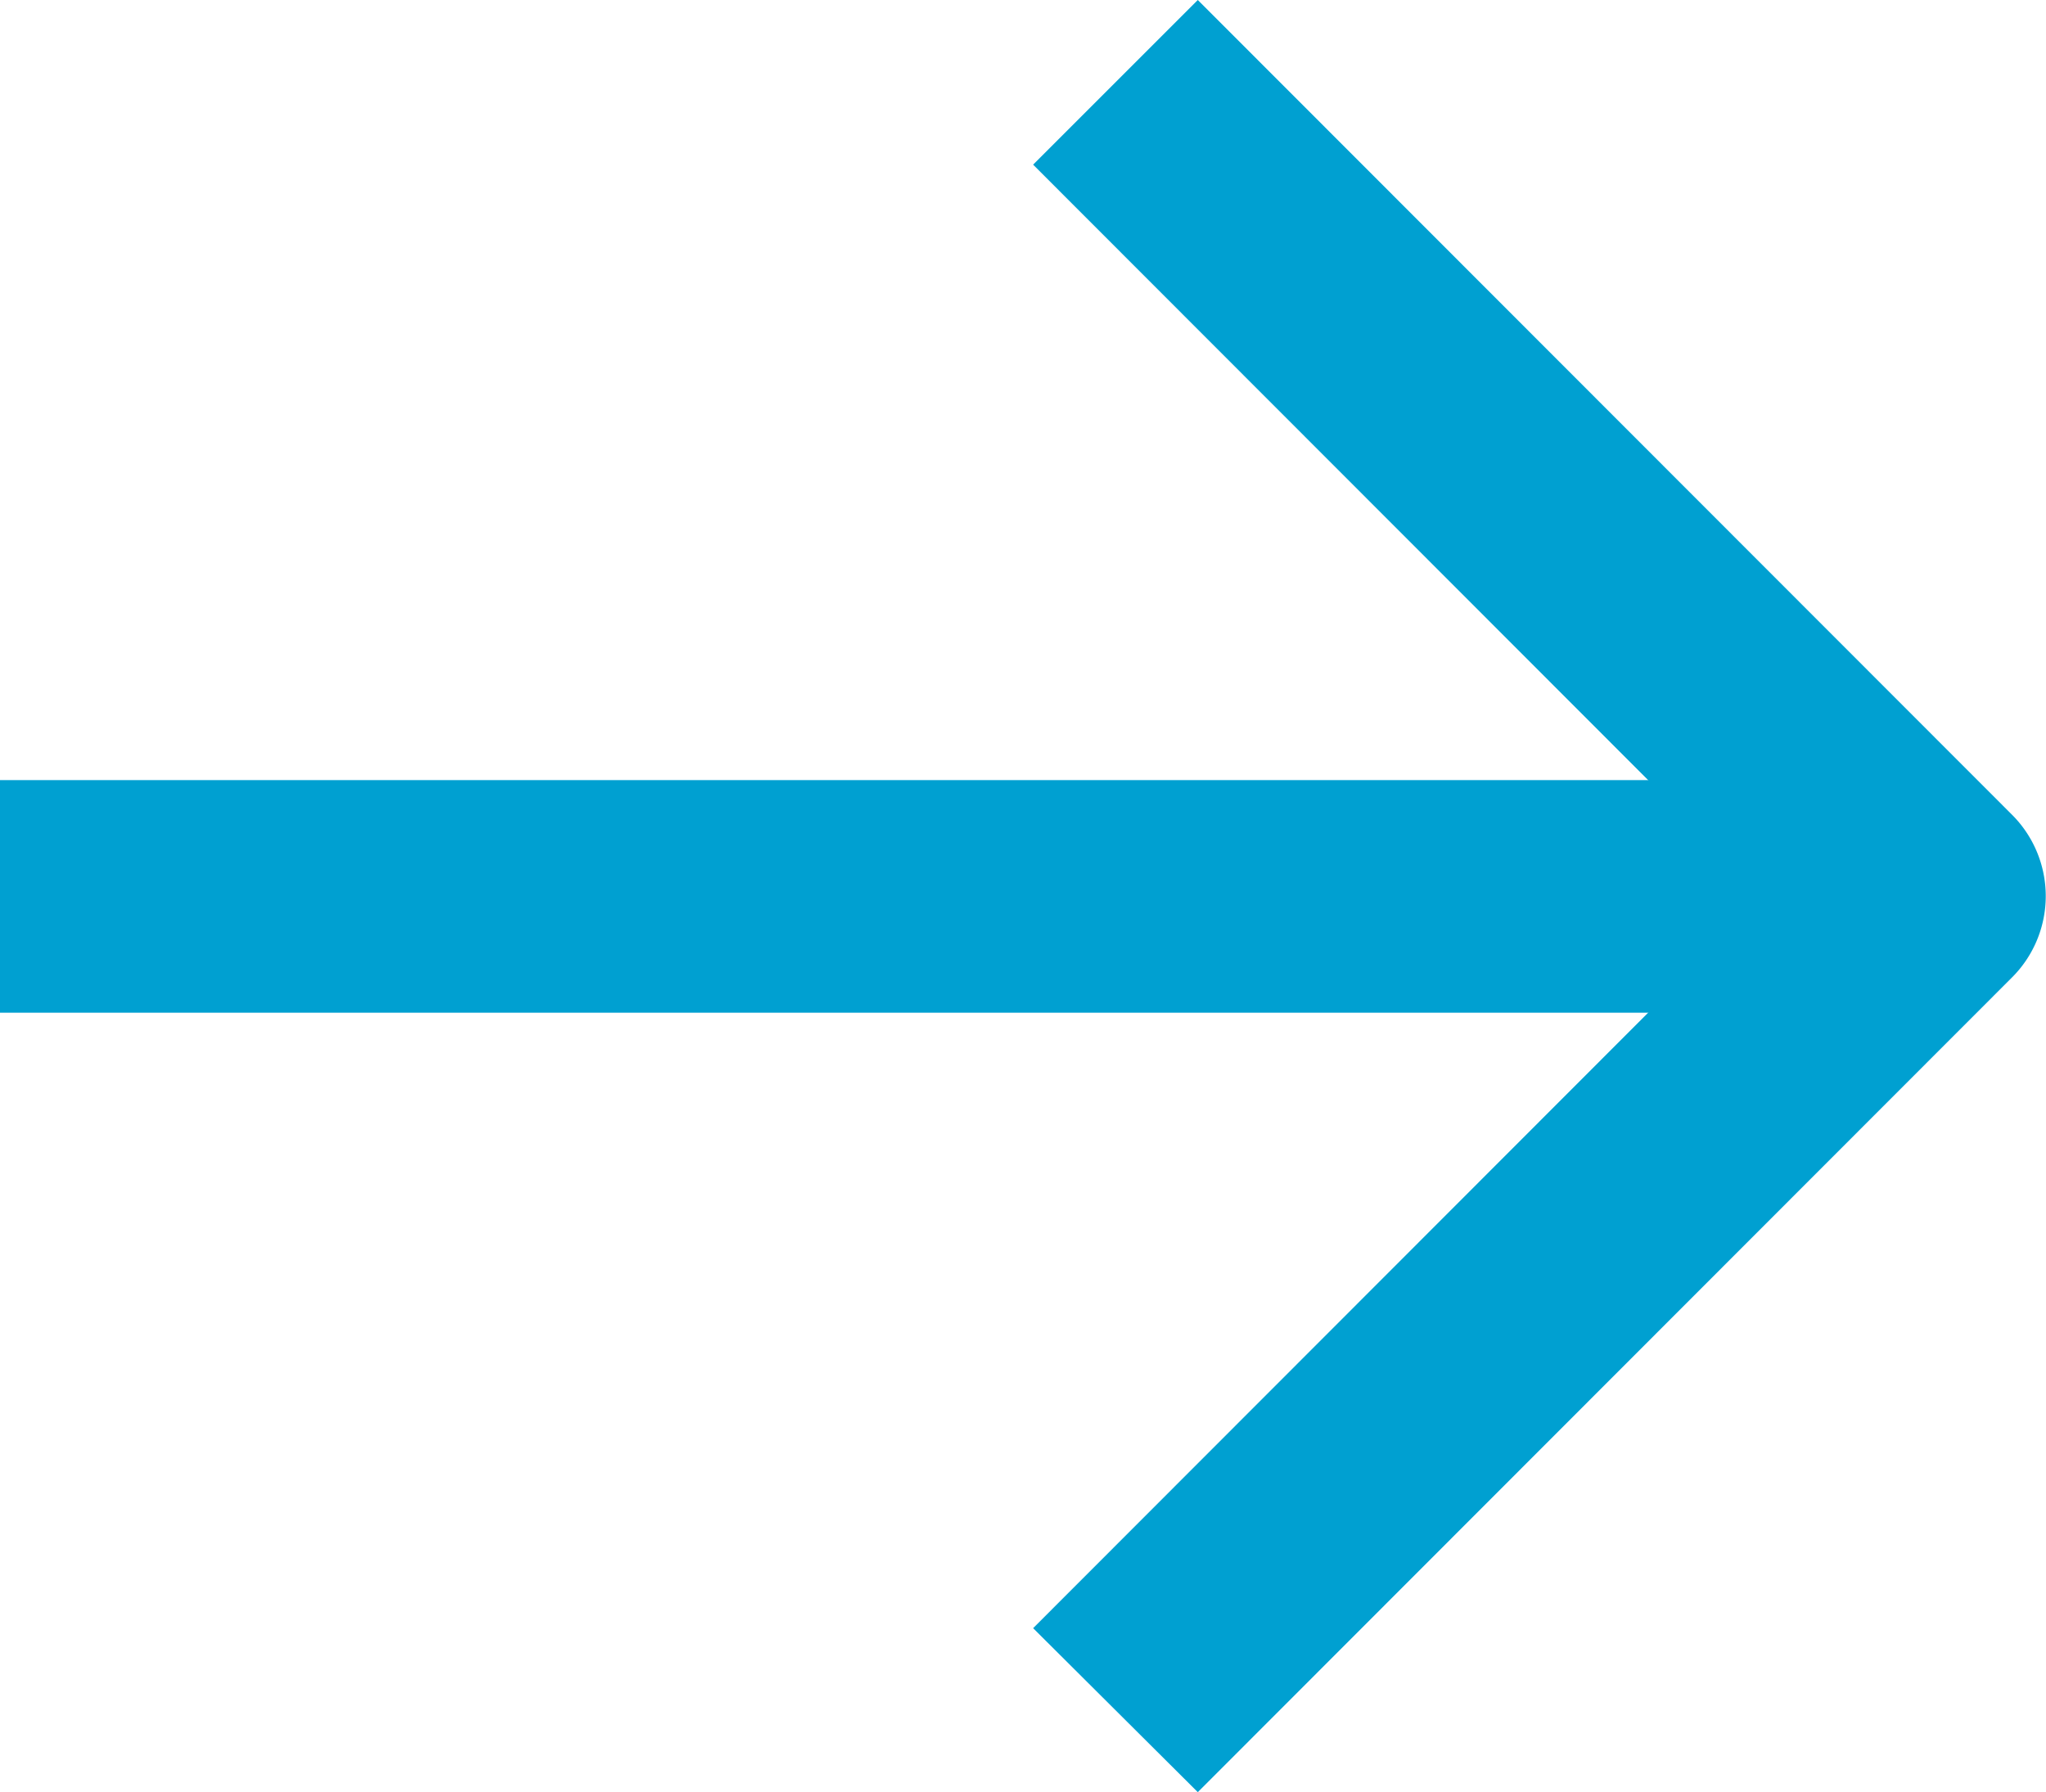
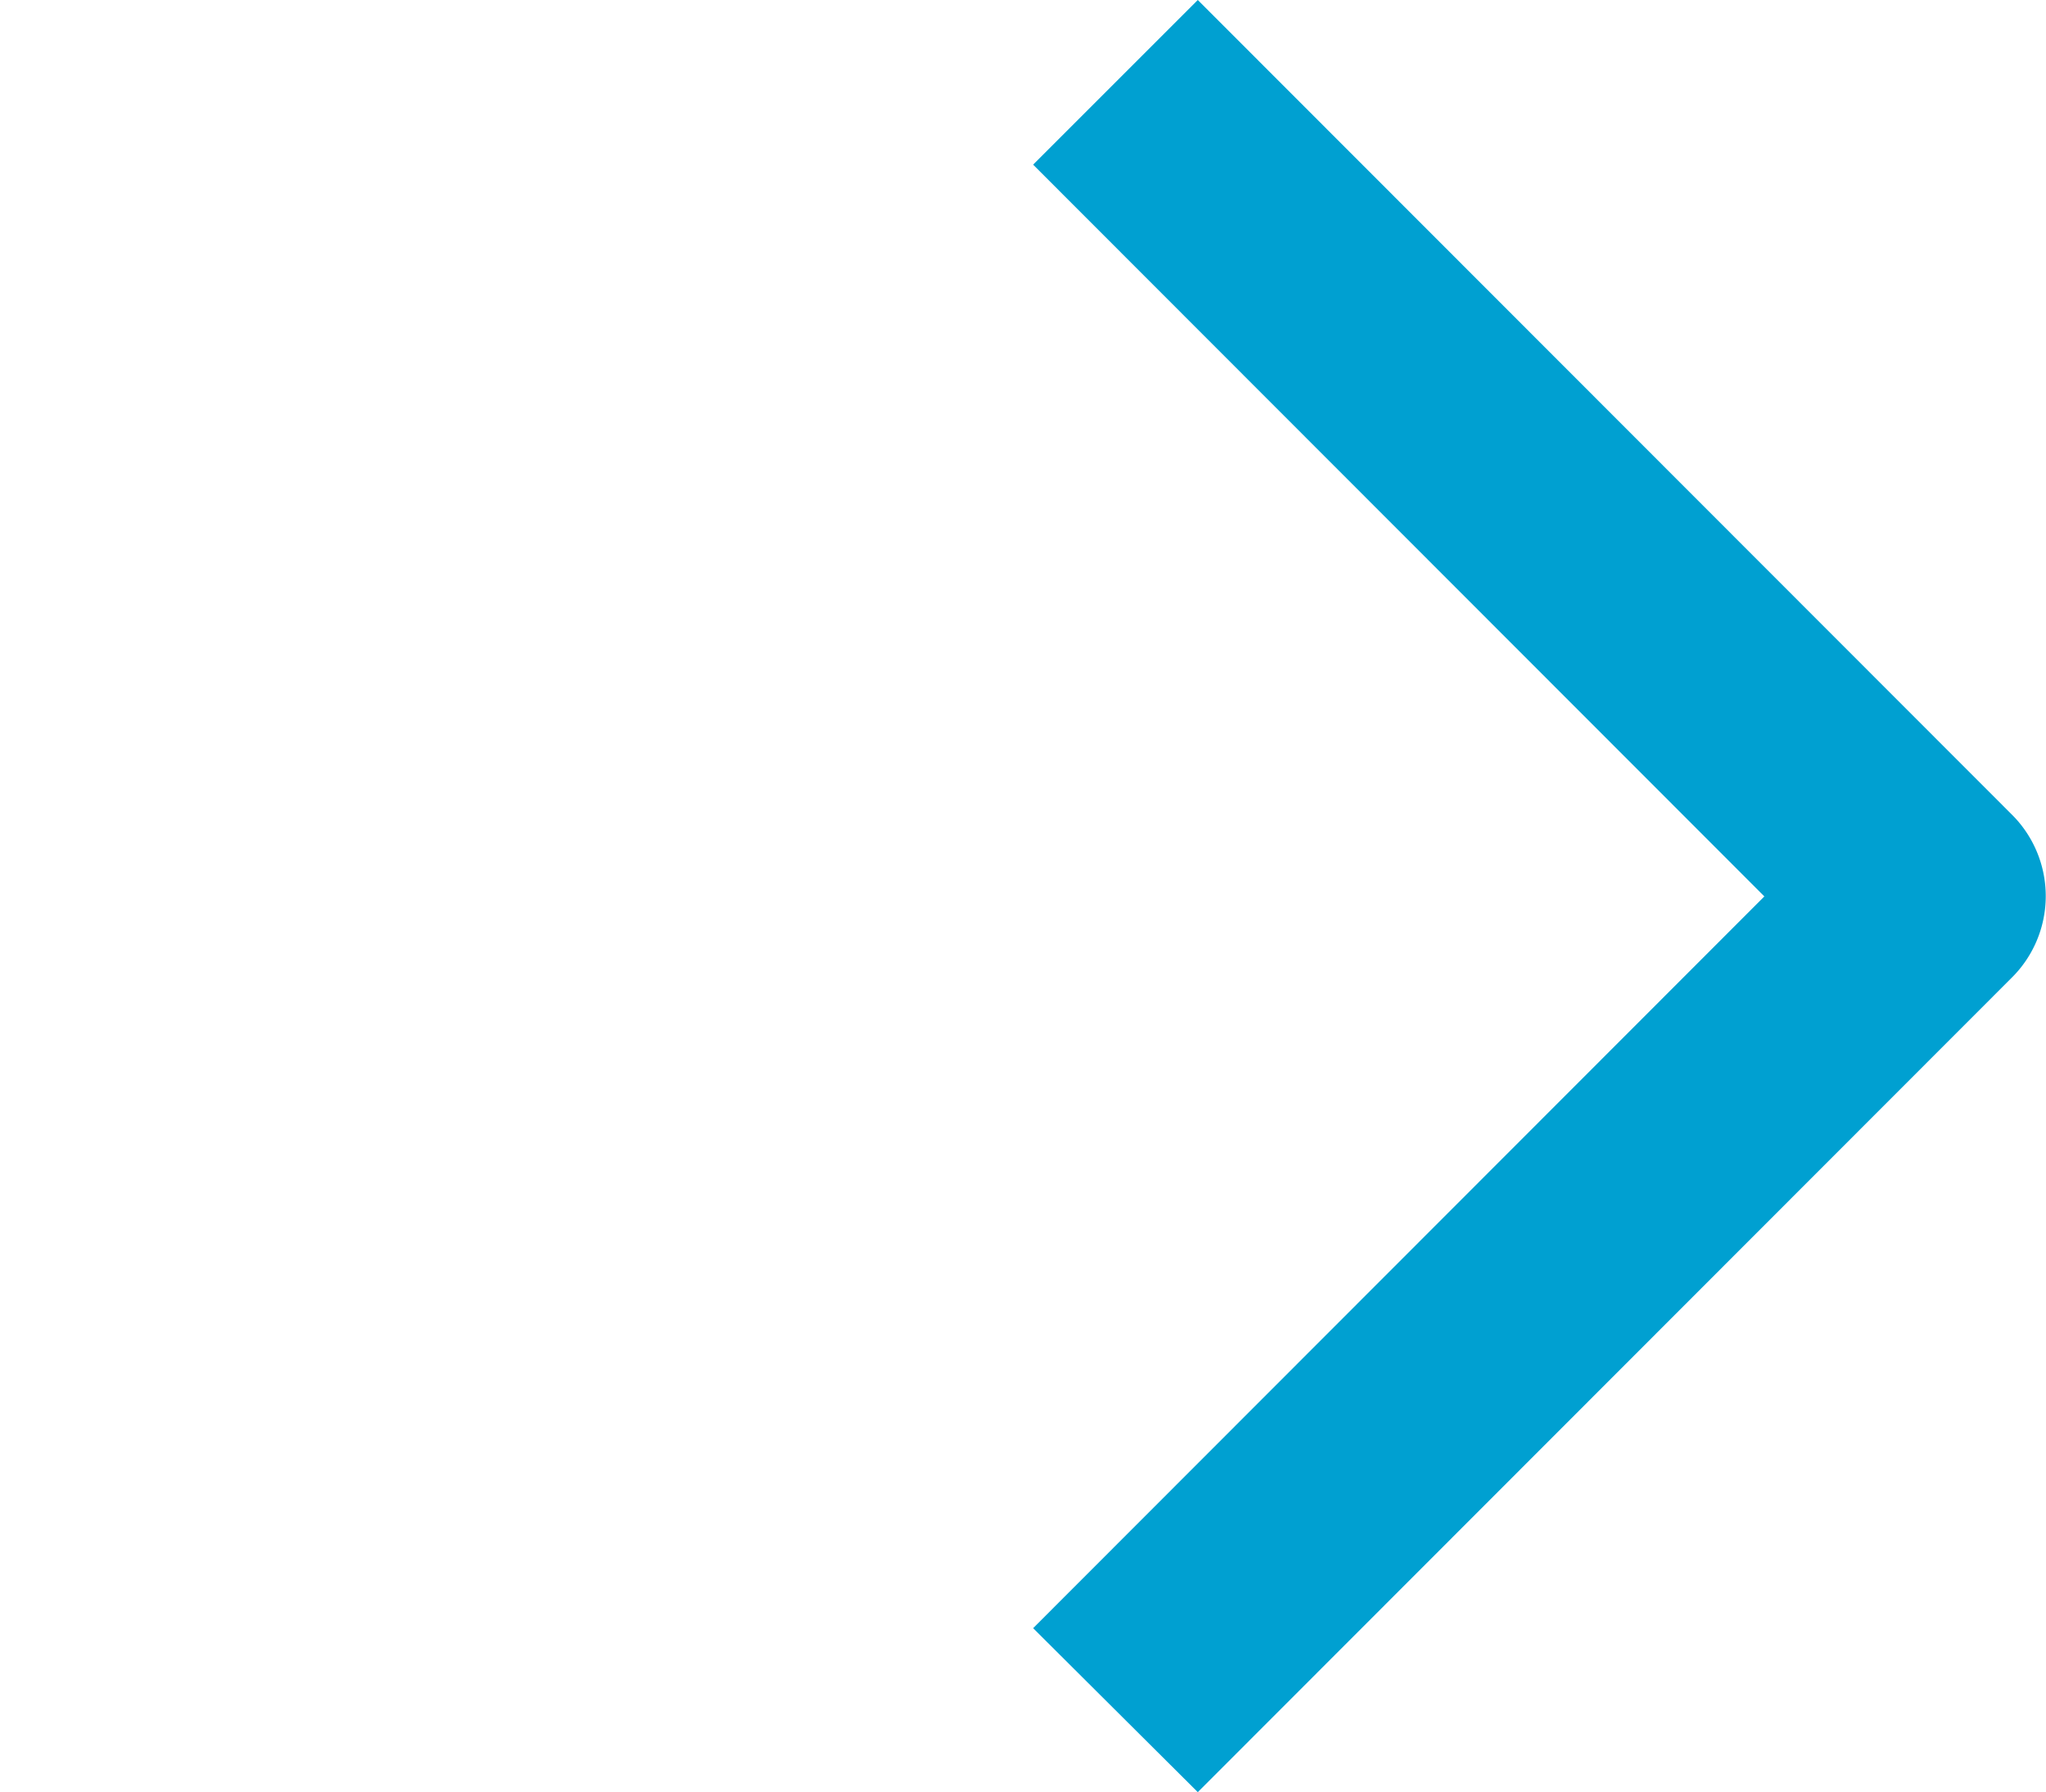
<svg xmlns="http://www.w3.org/2000/svg" viewBox="0 0 31.31 27.43">
  <defs>
    <style>.cls-1{fill:#00a0d1;}</style>
  </defs>
  <g id="图层_2" data-name="图层 2">
    <g id="图层_1-2" data-name="图层 1">
-       <path id="Vector_273_Stroke_" data-name="Vector 273 Stroke " class="cls-1" d="M0,15.5V11.94H29.53V15.5Z" />
      <path id="Vector_274_Stroke_" data-name="Vector 274 Stroke " class="cls-1" d="M30.78,12.46a1.76,1.76,0,0,1,0,2.51L18.33,27.43l-2.52-2.51L27,13.72,15.81,2.52,18.33,0Z" />
    </g>
  </g>
</svg>